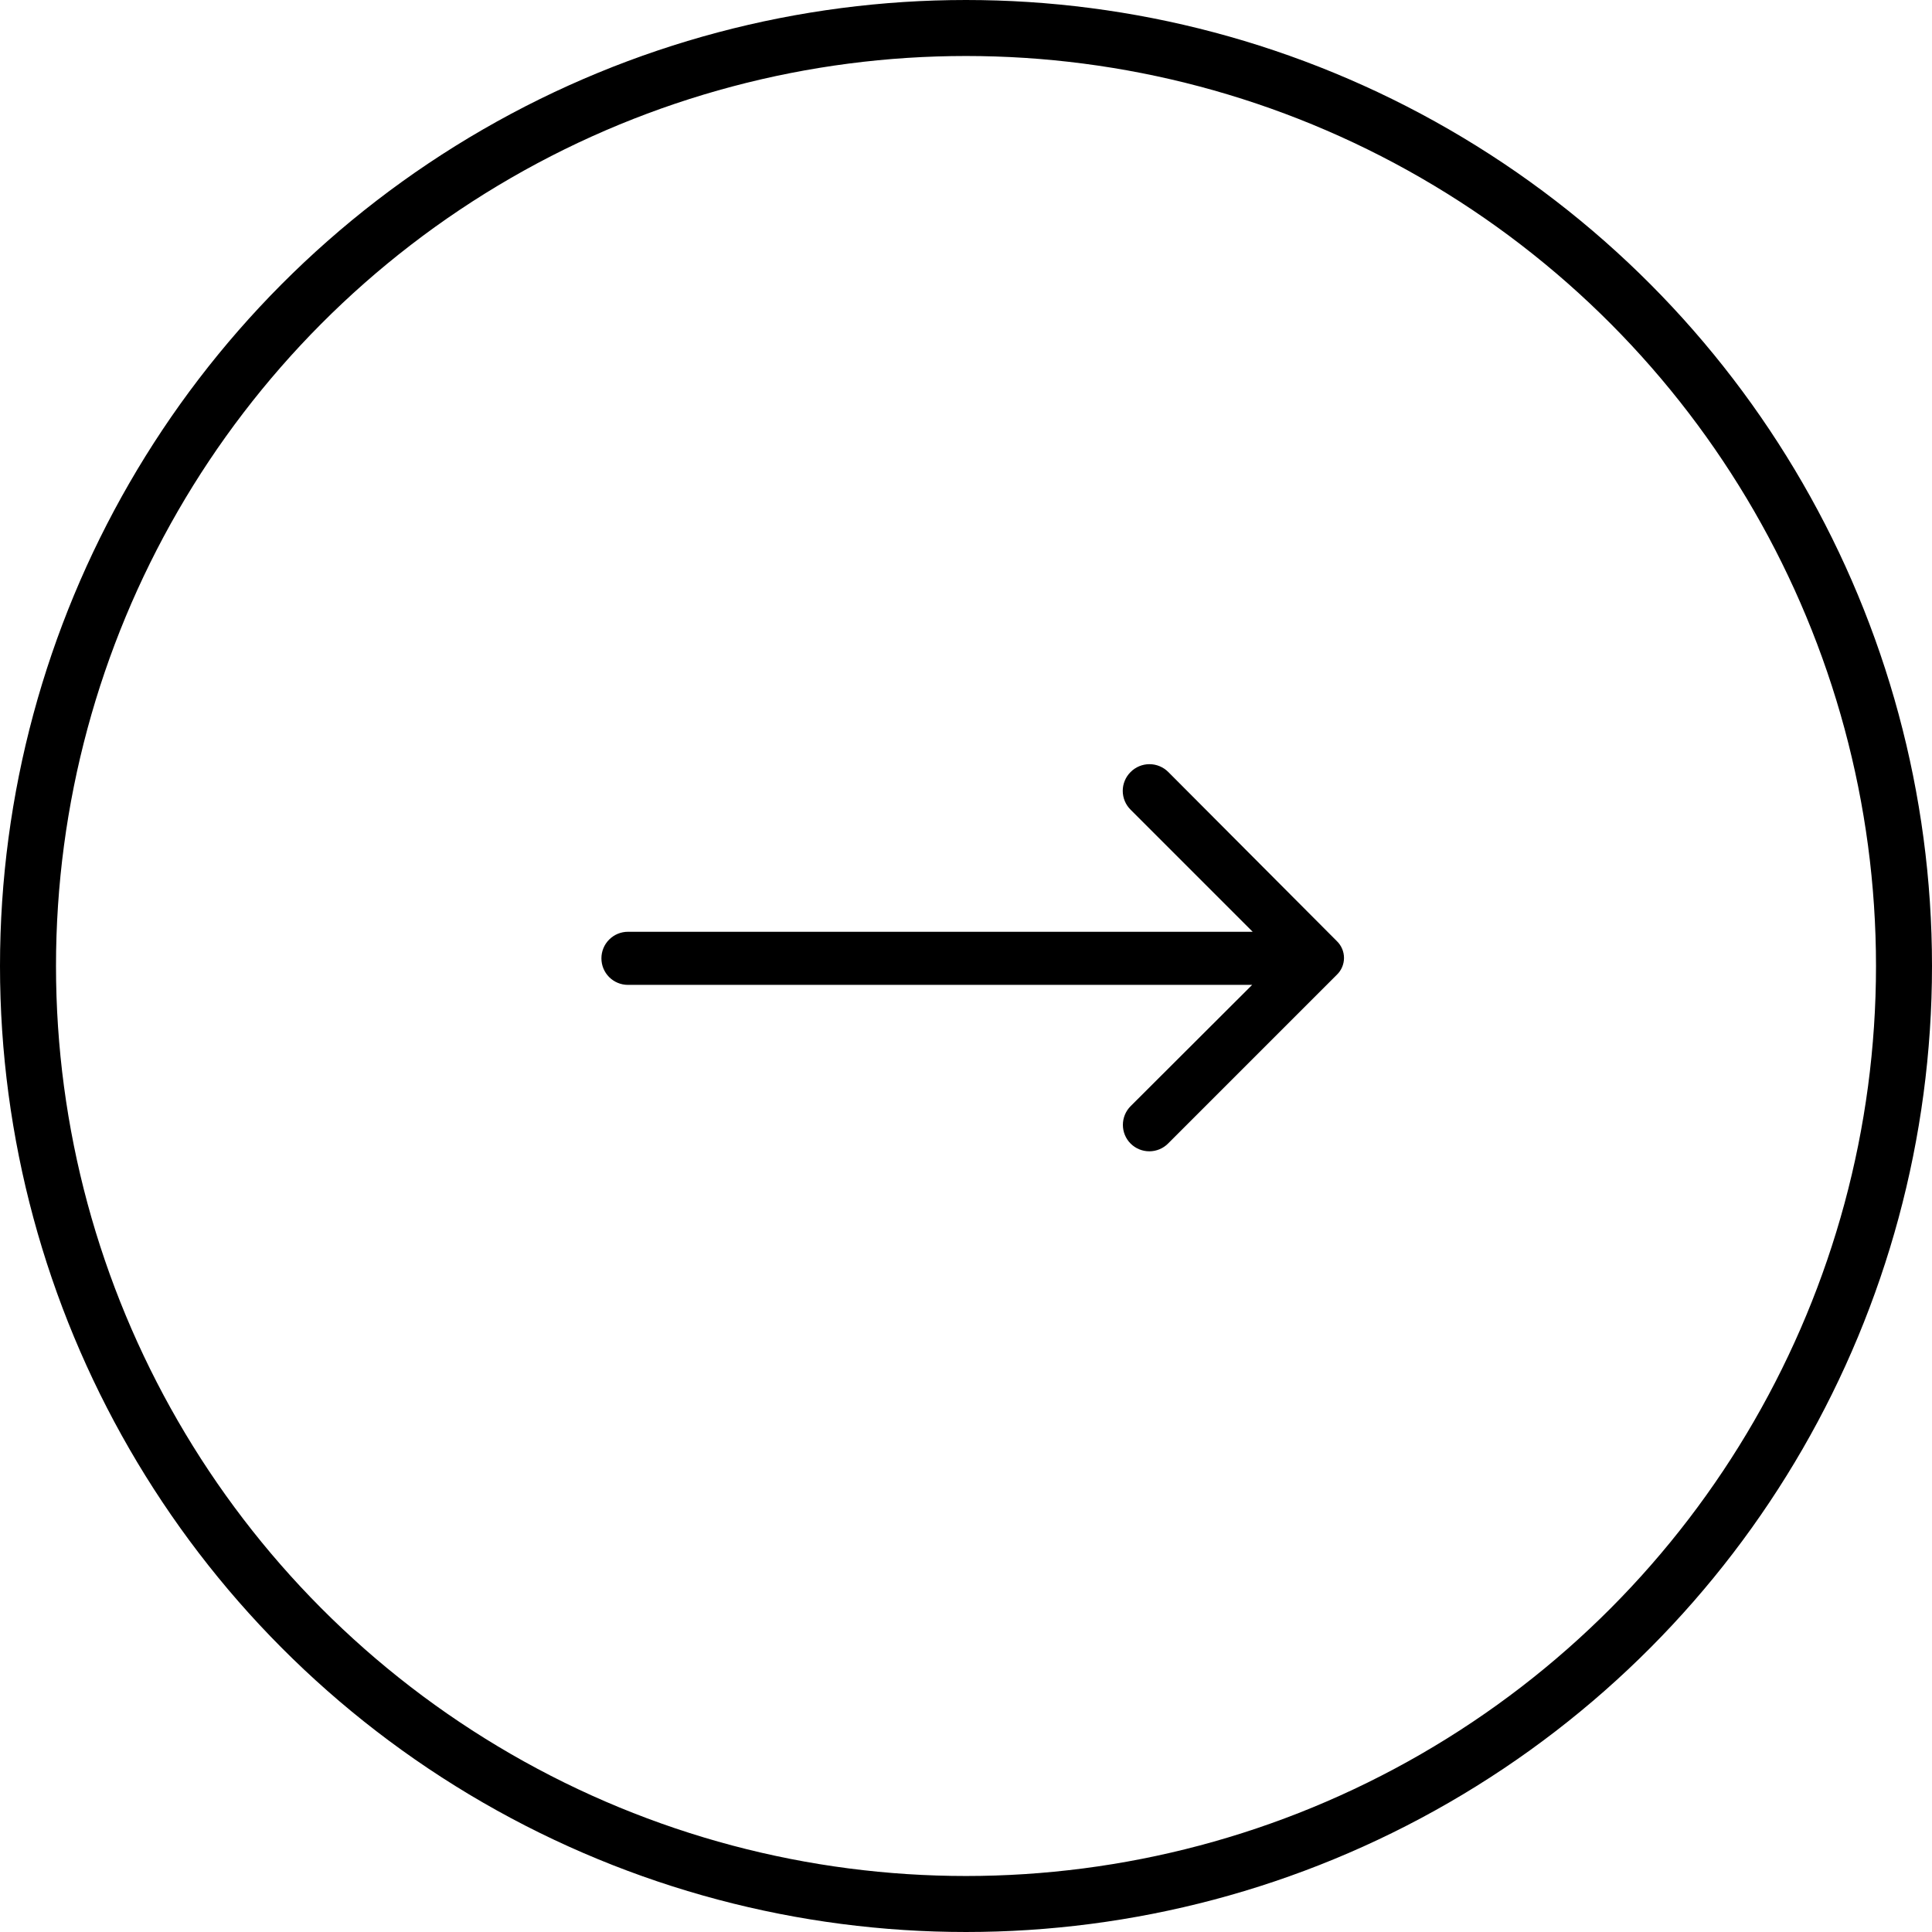
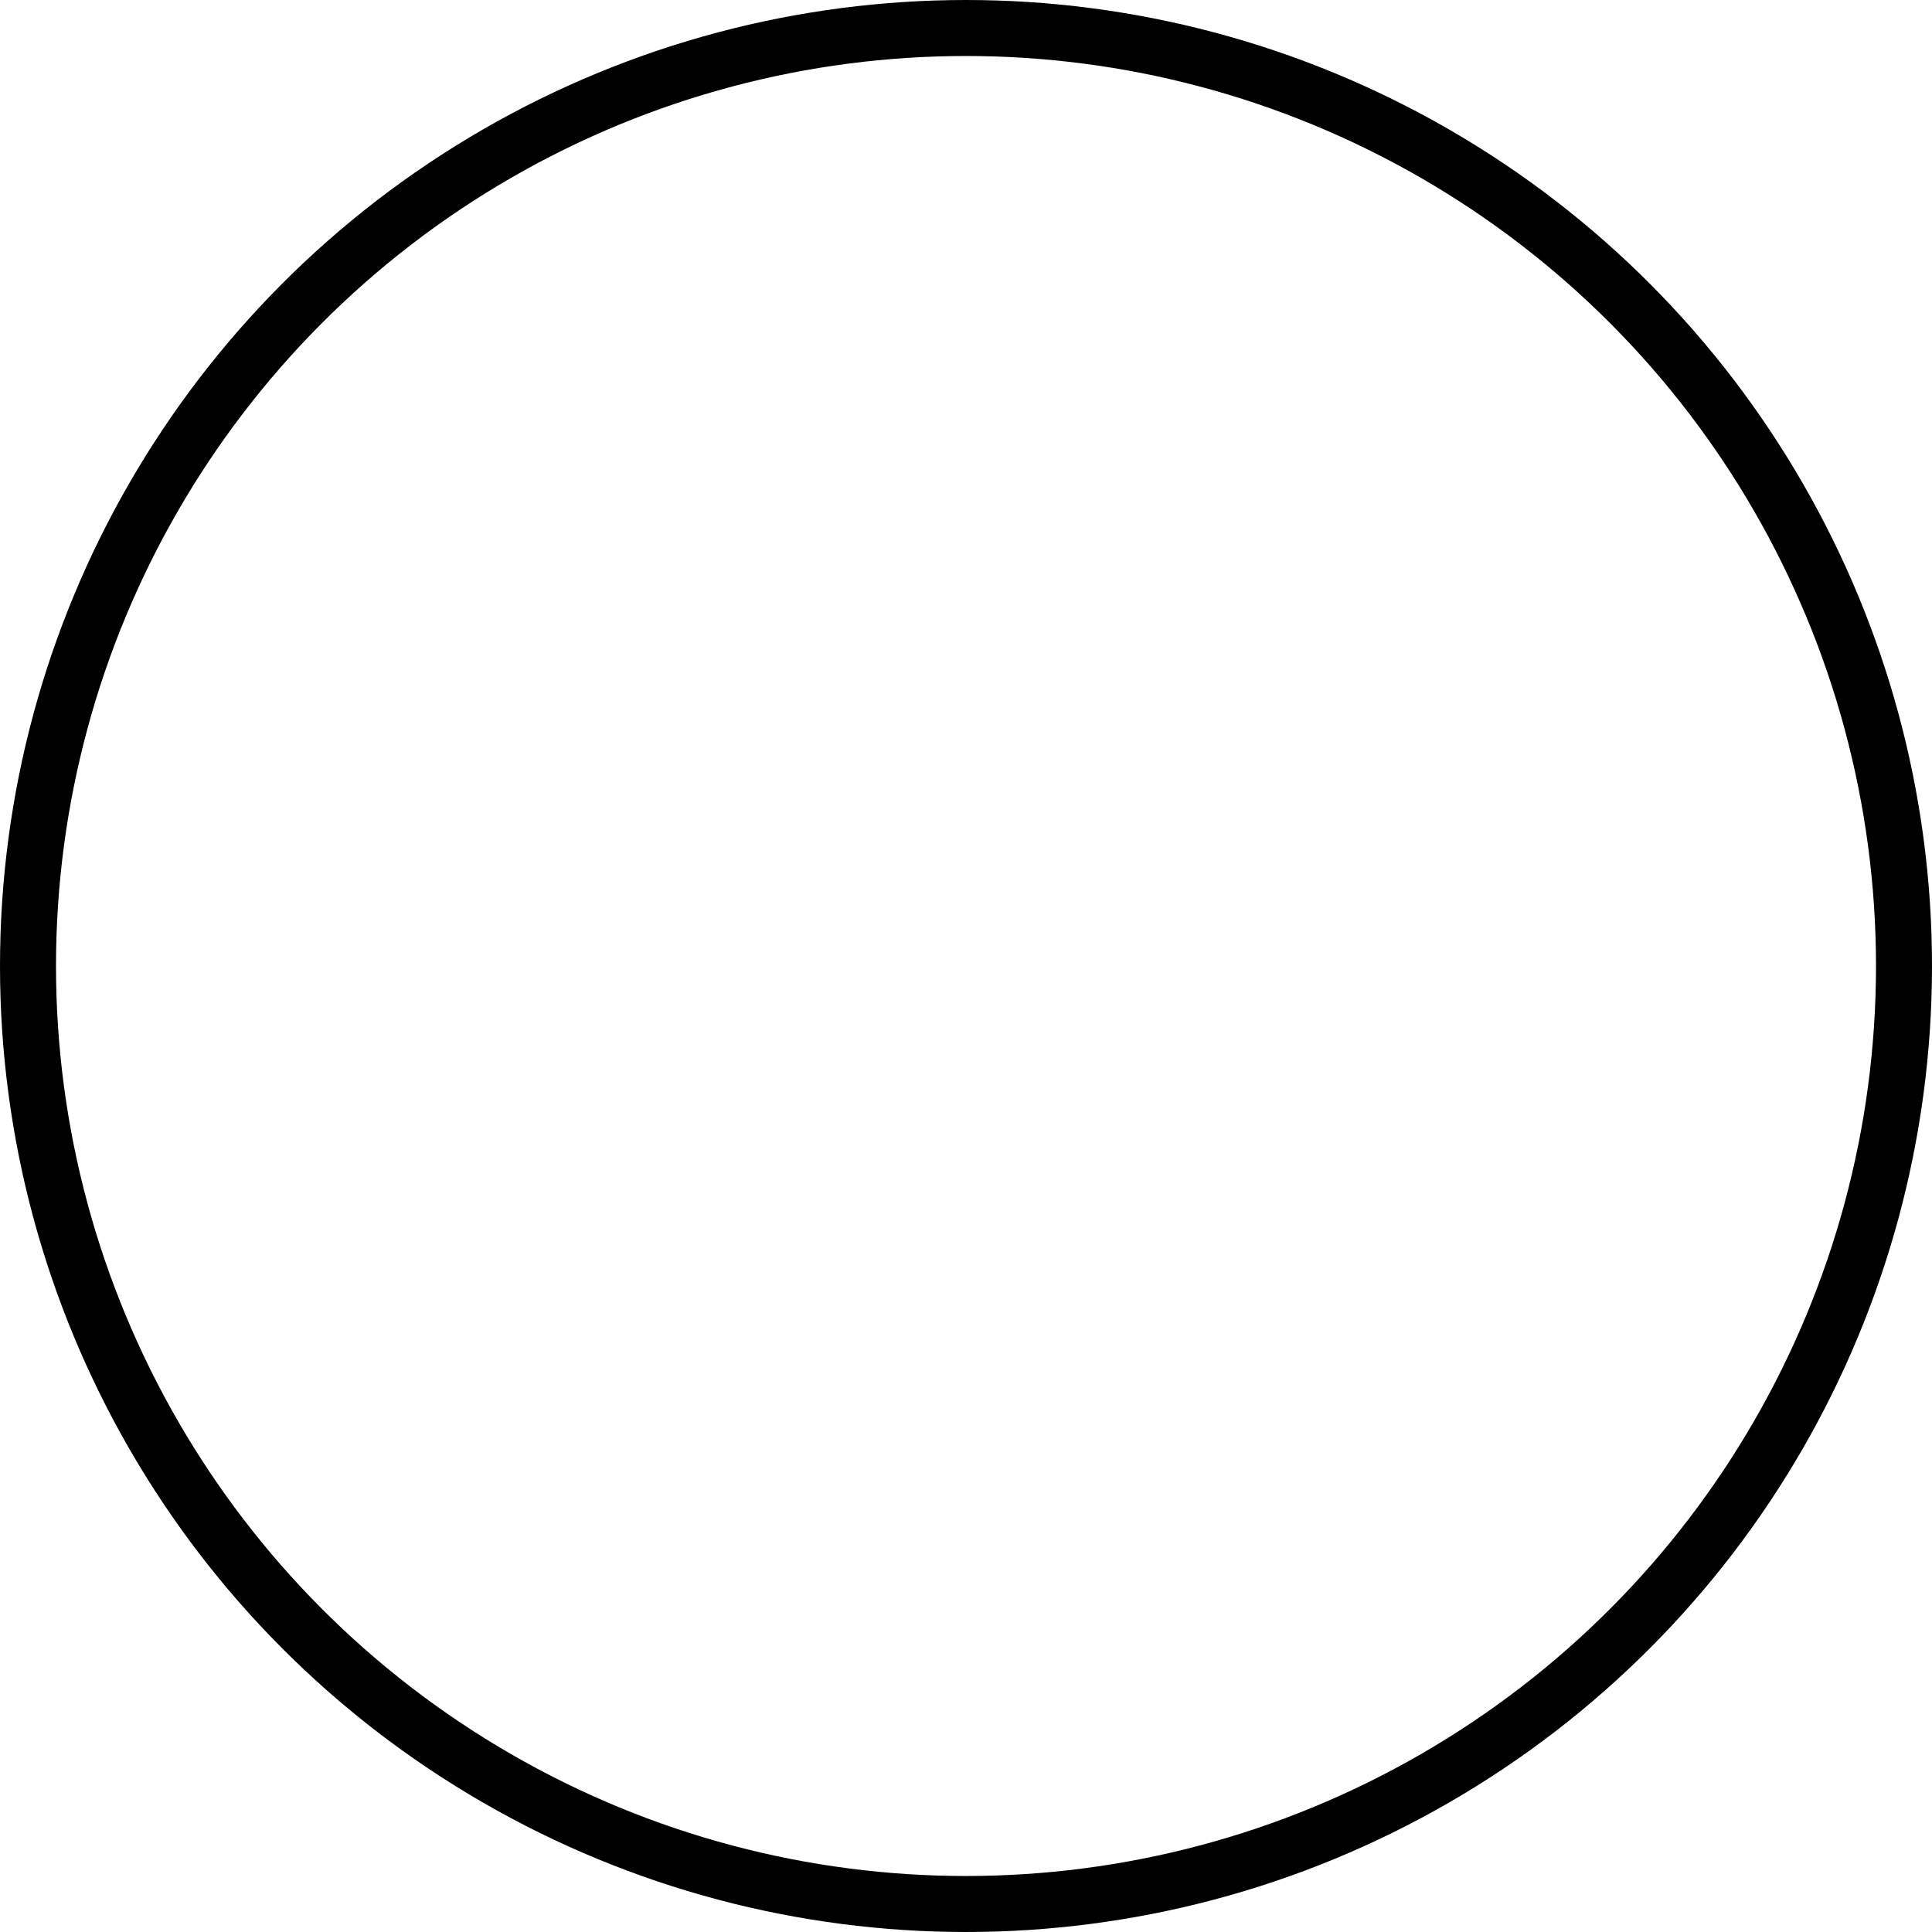
<svg xmlns="http://www.w3.org/2000/svg" width="69" height="69" viewBox="0 0 69 69" fill="none">
  <circle cx="34.5" cy="34.5" r="33.5" stroke="black" stroke-width="2" />
-   <path d="M40.379 27.572C40.29 27.66 40.219 27.765 40.171 27.881C40.123 27.996 40.098 28.12 40.098 28.245C40.098 28.37 40.123 28.494 40.171 28.61C40.219 28.725 40.29 28.83 40.379 28.918L44.739 33.278H22.426C22.175 33.278 21.934 33.378 21.756 33.556C21.578 33.734 21.479 33.975 21.479 34.226C21.479 34.478 21.578 34.719 21.756 34.897C21.934 35.074 22.175 35.174 22.426 35.174H44.72L40.379 39.506C40.202 39.683 40.103 39.924 40.103 40.174C40.103 40.425 40.202 40.665 40.379 40.842C40.556 41.019 40.797 41.118 41.047 41.118C41.297 41.118 41.538 41.019 41.715 40.842L47.743 34.814C47.825 34.736 47.889 34.643 47.933 34.539C47.977 34.436 48 34.325 48 34.212C48 34.1 47.977 33.988 47.933 33.885C47.889 33.782 47.825 33.688 47.743 33.61L41.725 27.572C41.636 27.483 41.532 27.413 41.416 27.365C41.301 27.317 41.177 27.292 41.052 27.292C40.927 27.292 40.803 27.317 40.687 27.365C40.572 27.413 40.467 27.483 40.379 27.572Z" fill="black" />
</svg>